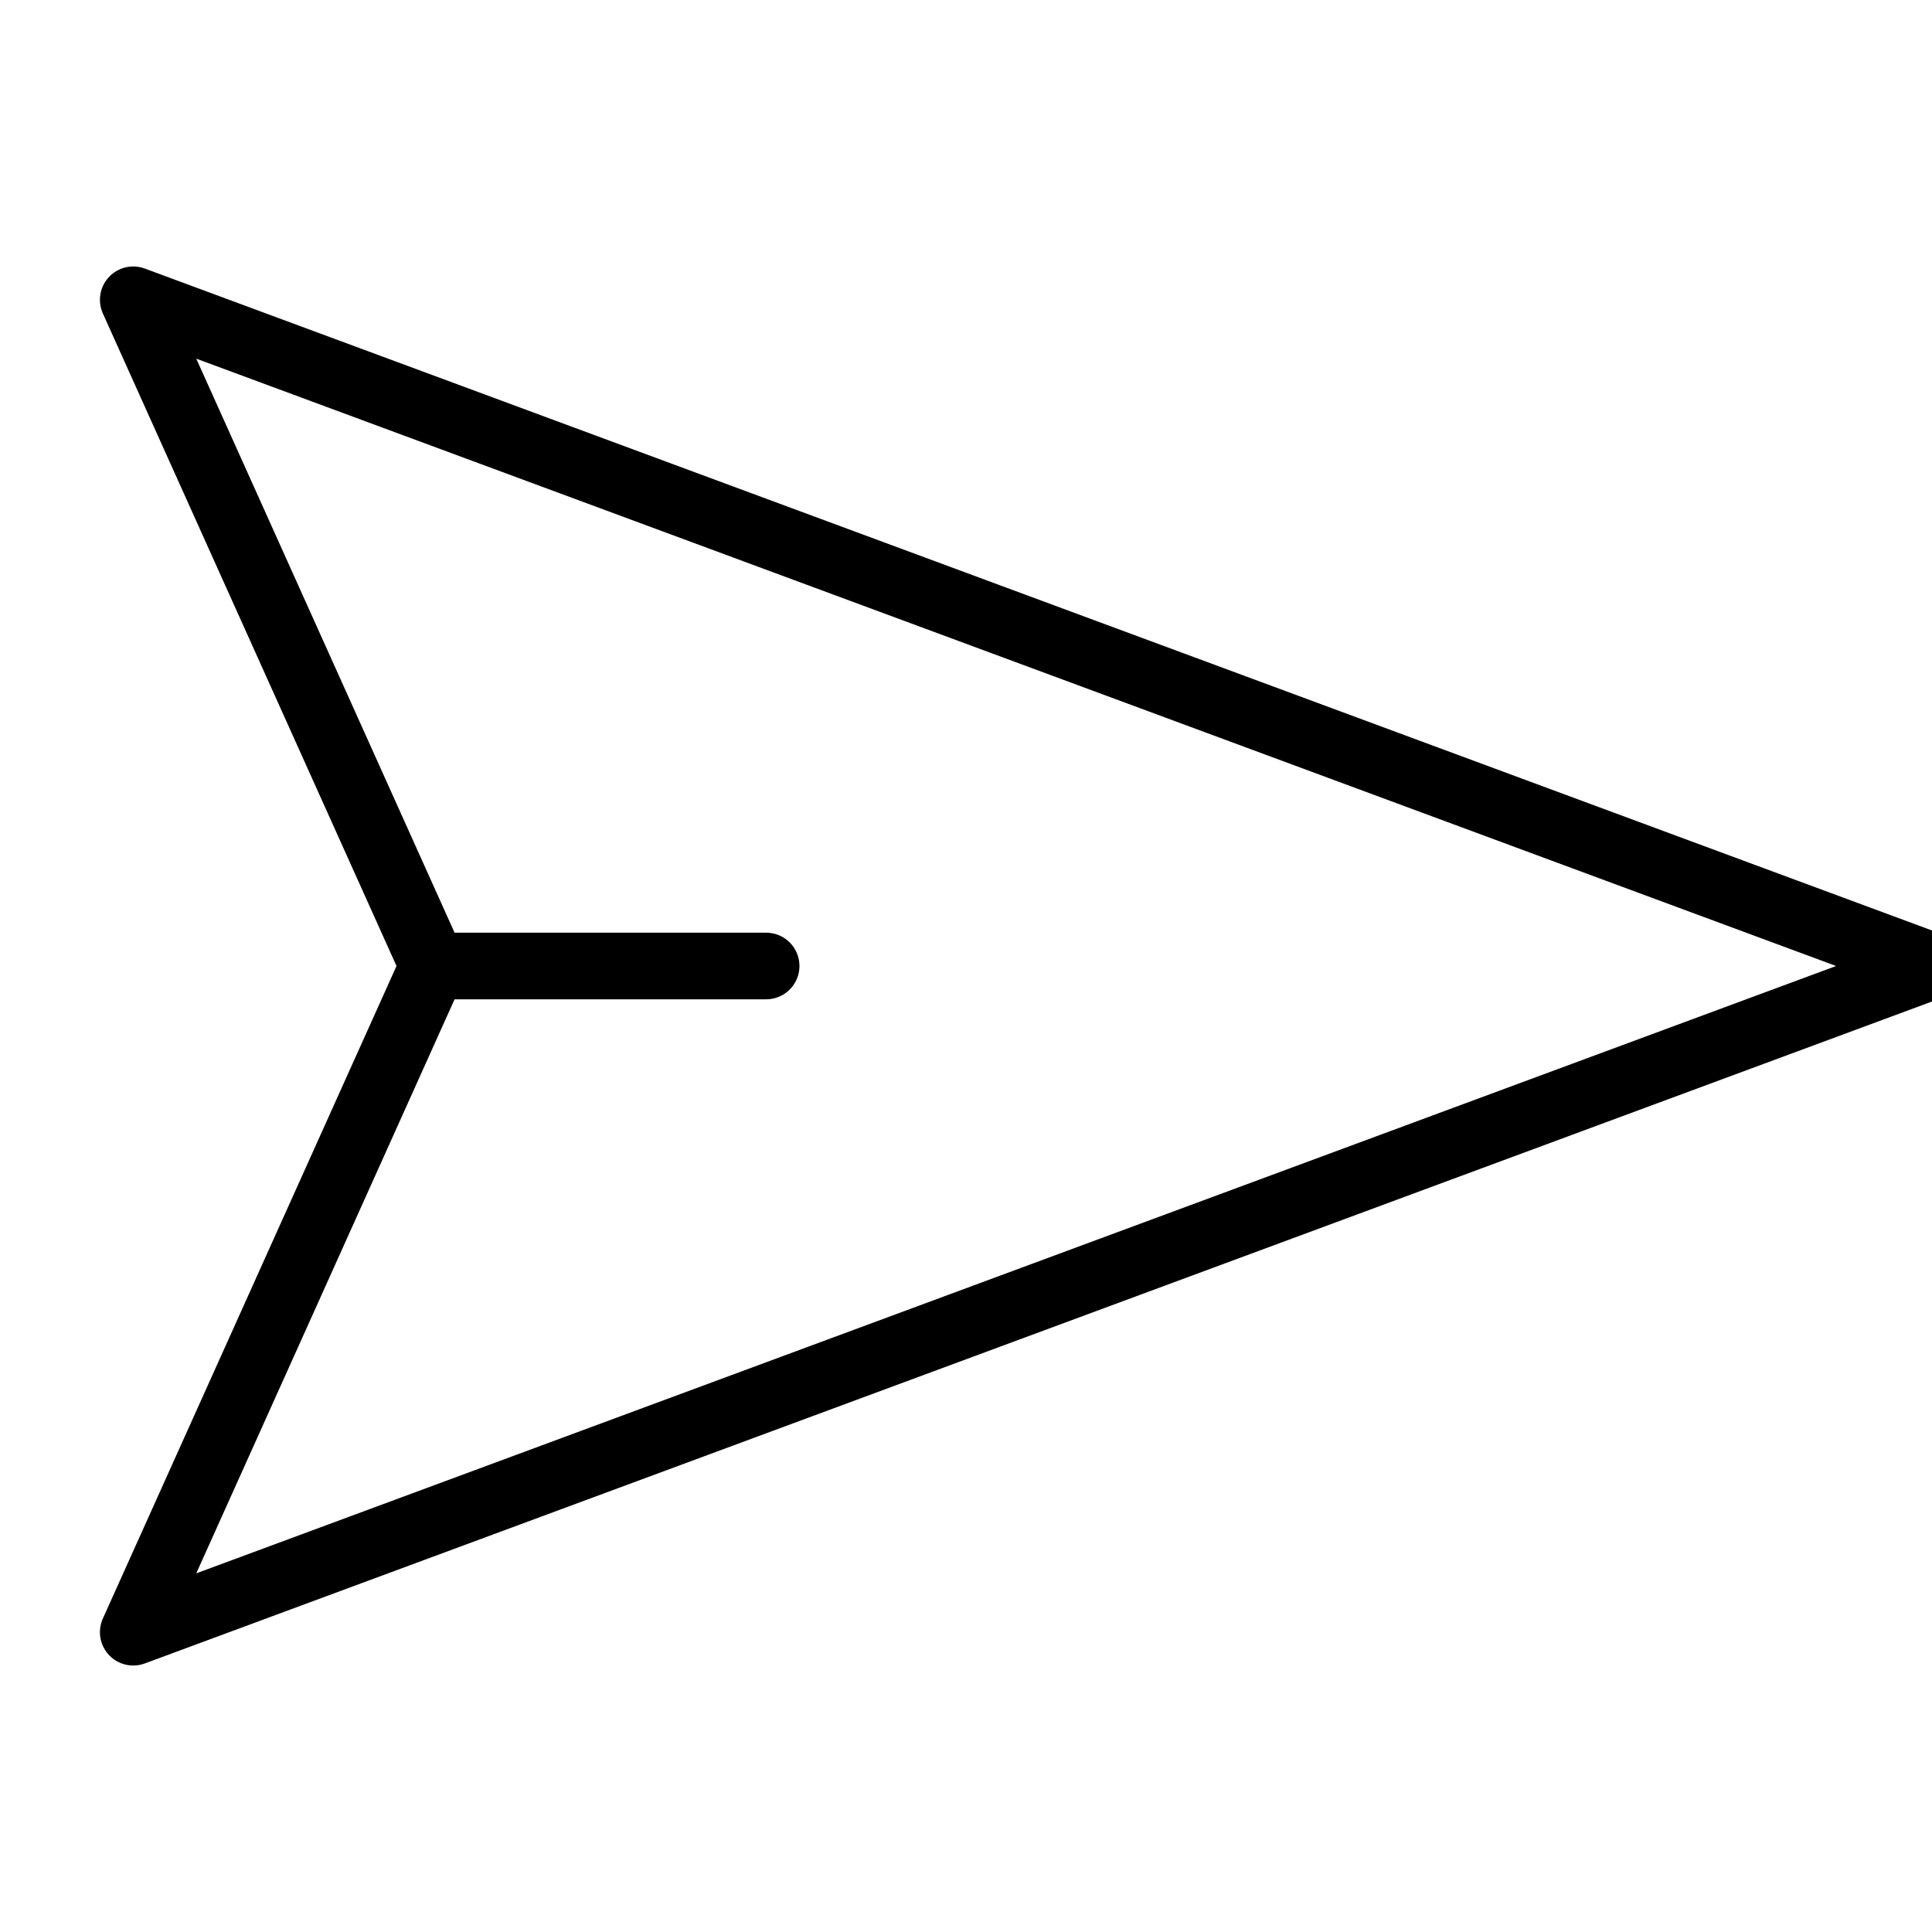
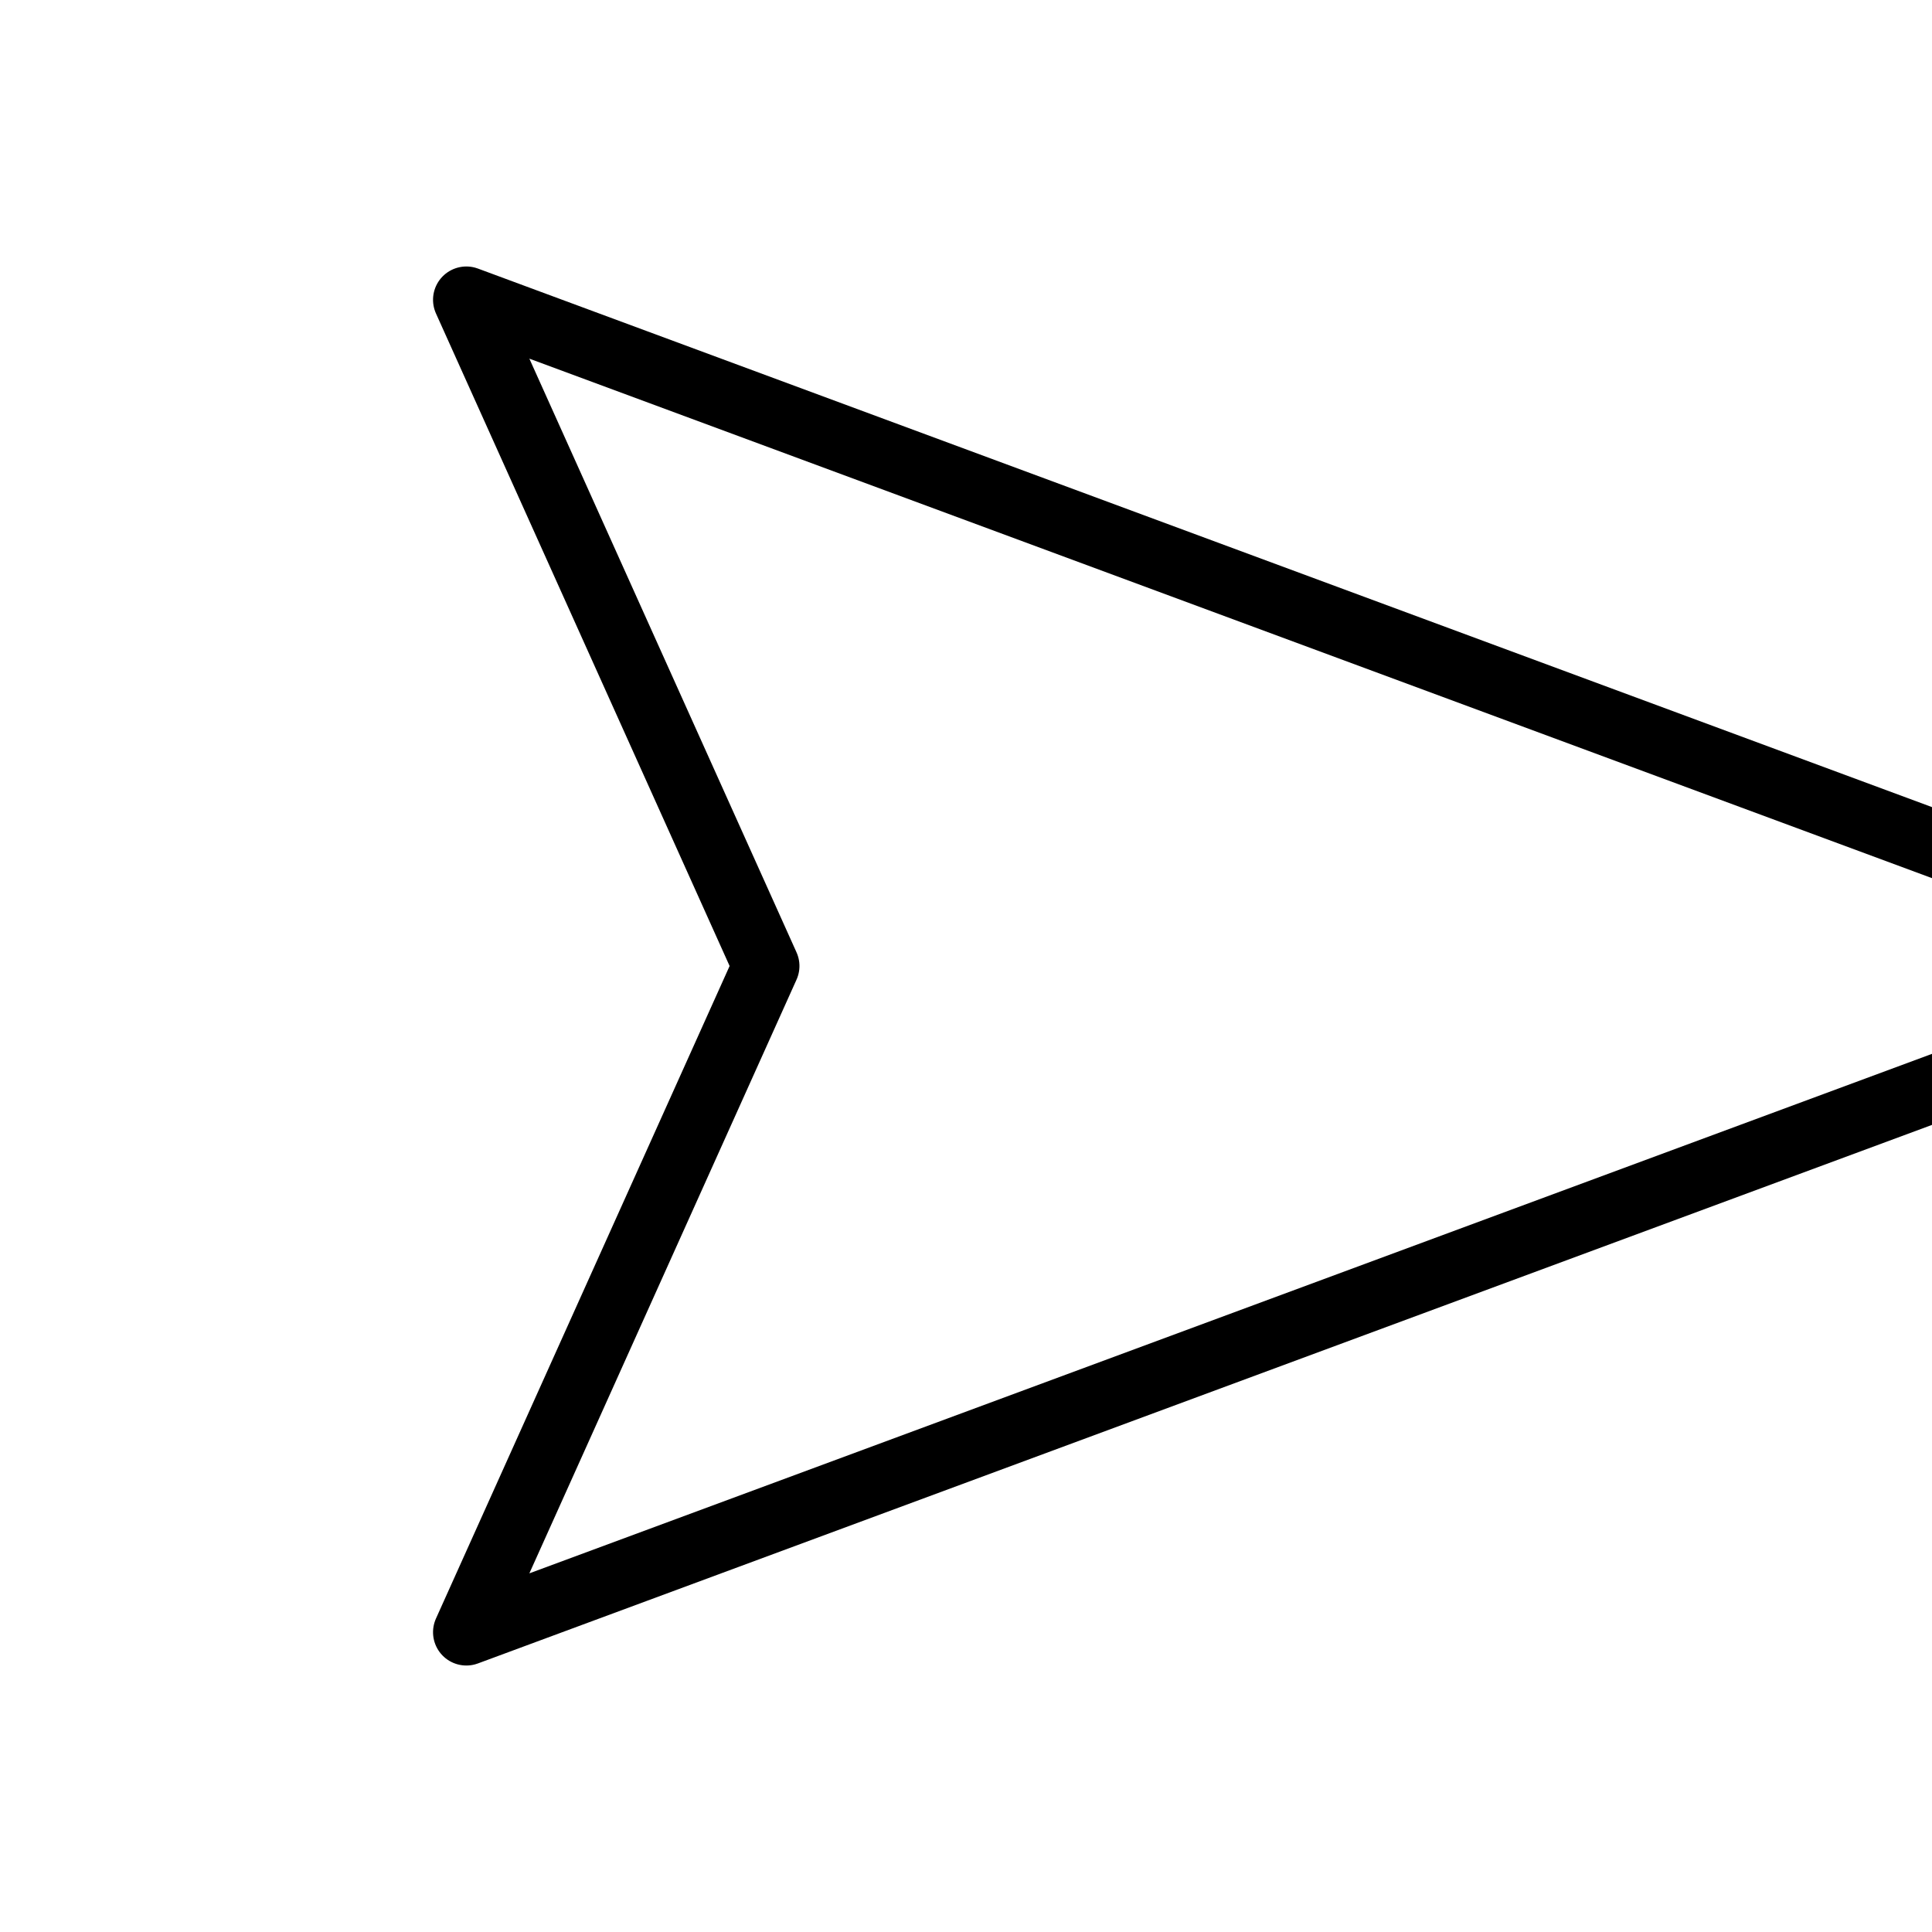
<svg xmlns="http://www.w3.org/2000/svg" class="ds-icon" width="29" height="29" viewBox="0 0 29 29" fill="none">
  <g transform="rotate(90 15 15)" stroke="black" stroke-linejoin="round" stroke-linecap="round" stroke-width="1">
-     <path d="m 14.5,18.5 v 5 l -10,4.5 10,-27 10,27 -10,-4.5" />
+     <path d="m 14.5,18.5 l -10,4.5 10,-27 10,27 -10,-4.5" />
  </g>
</svg>